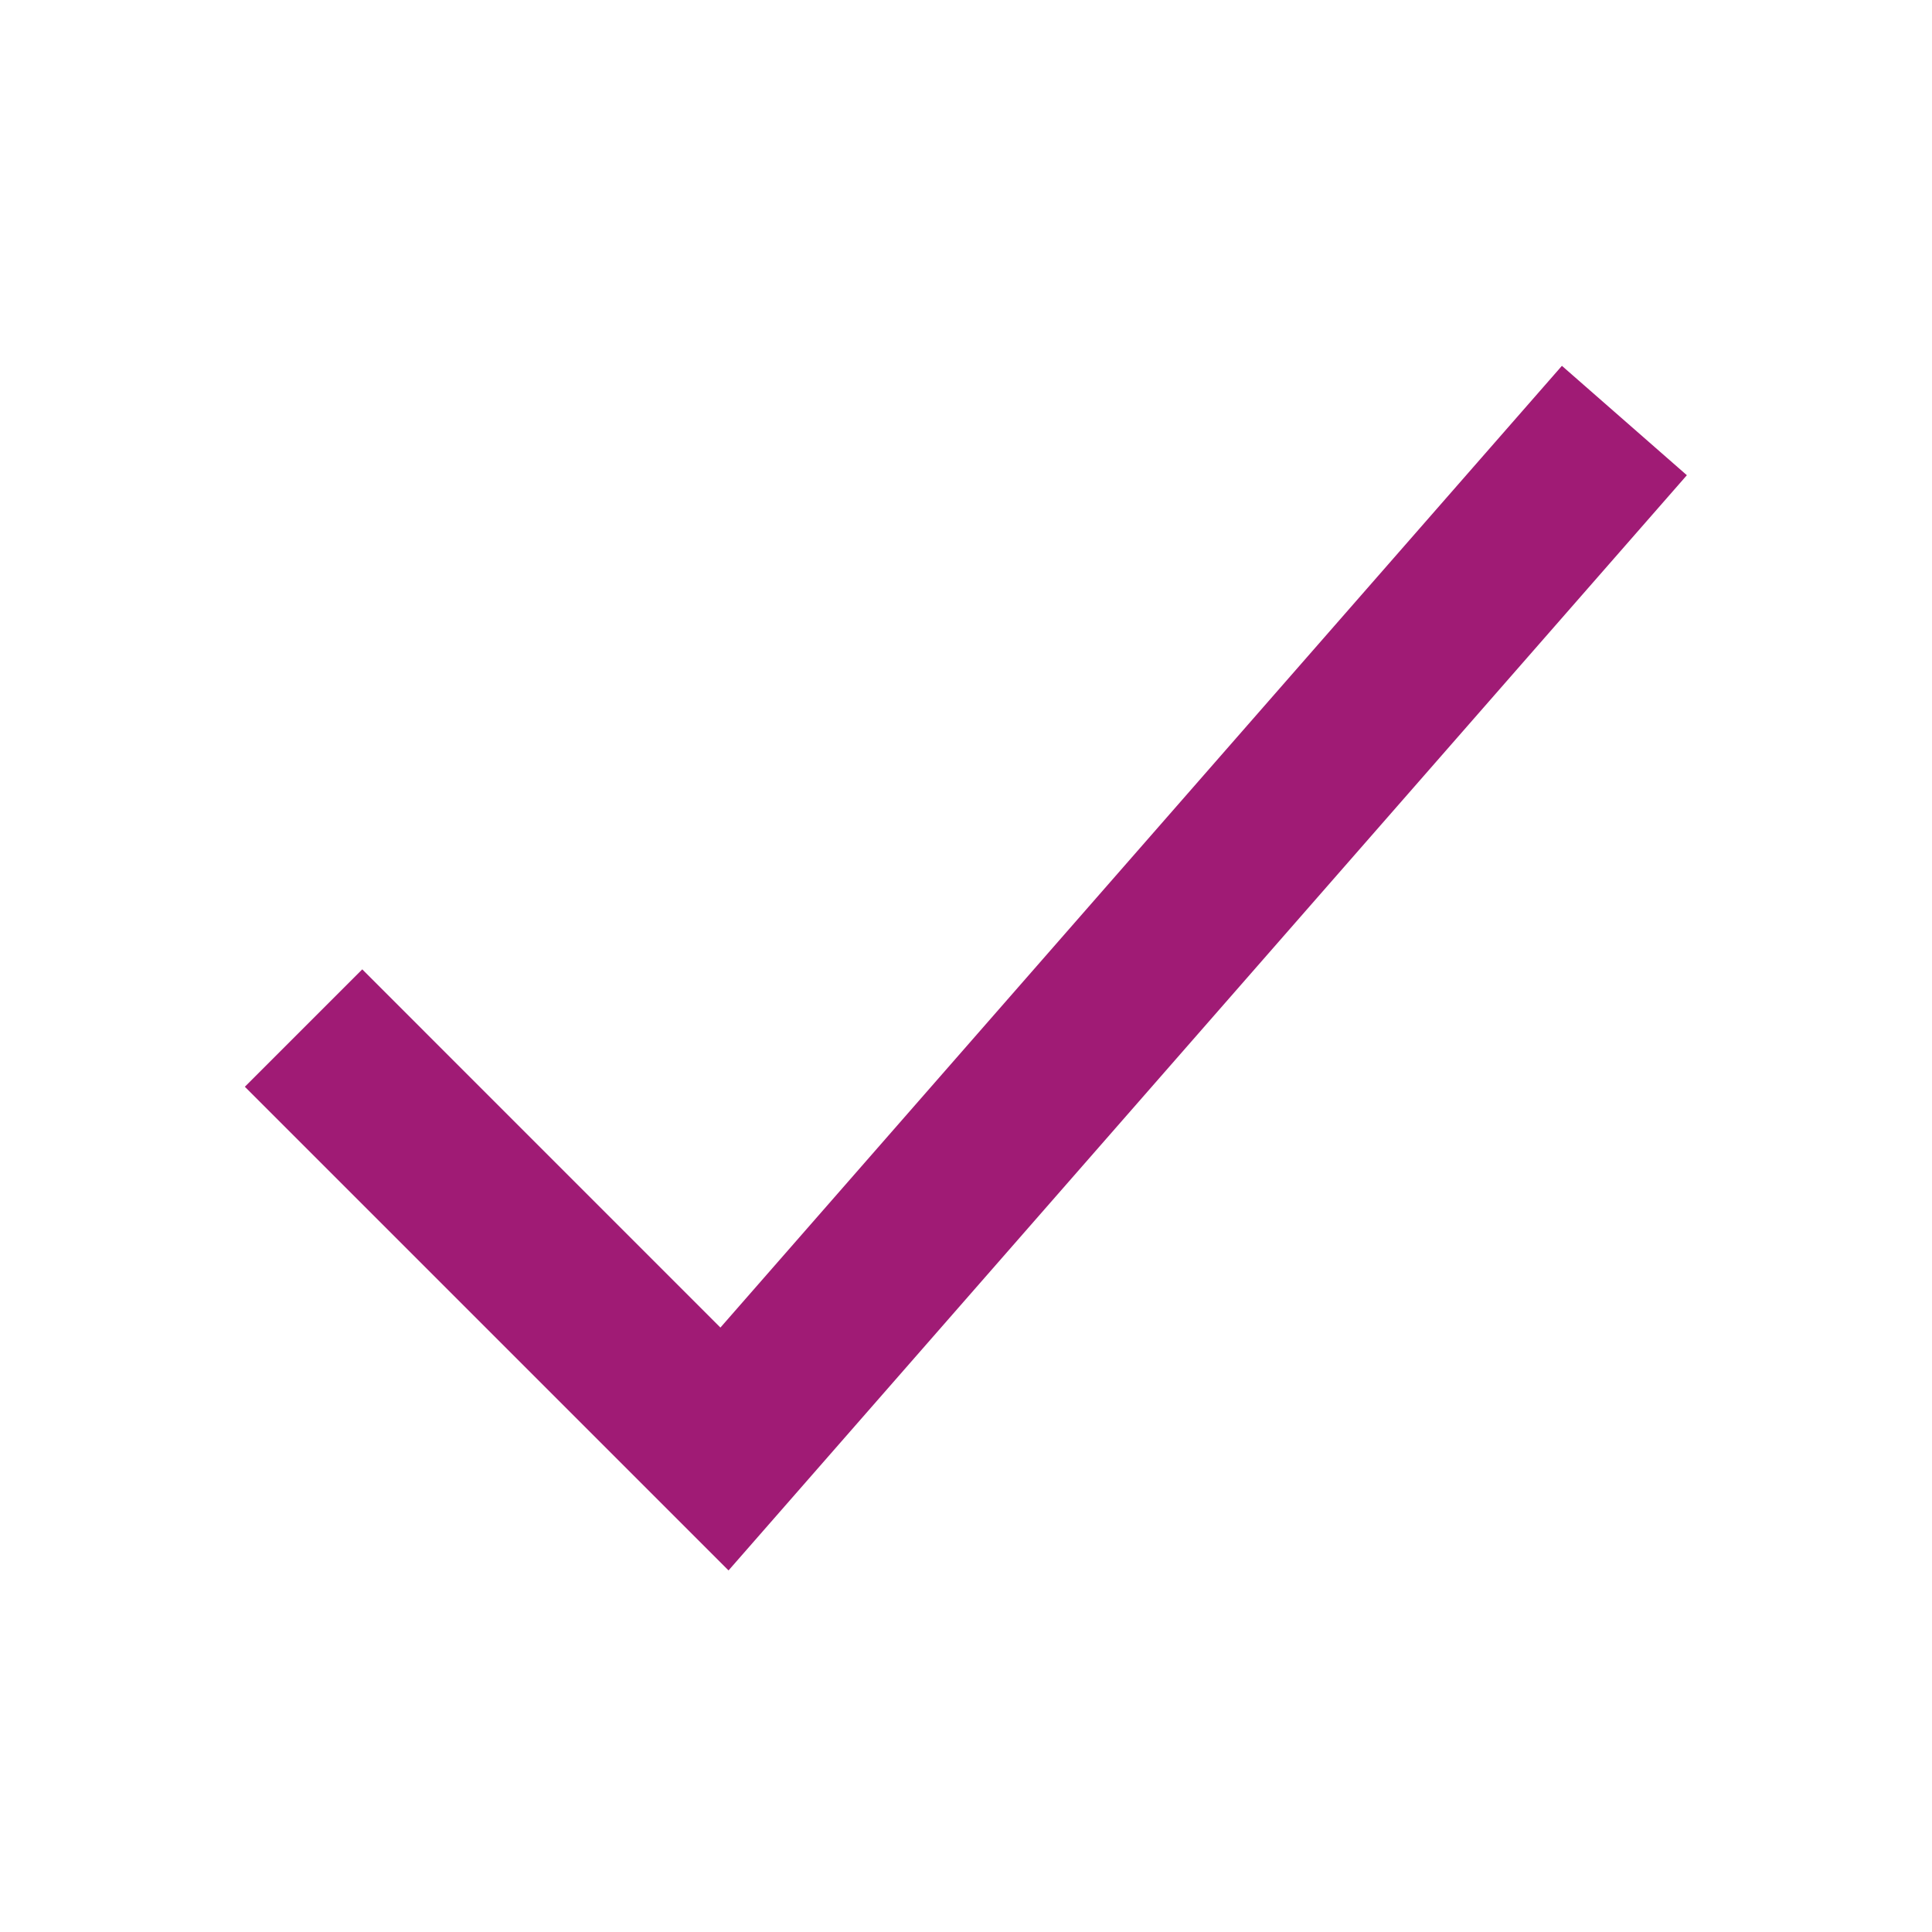
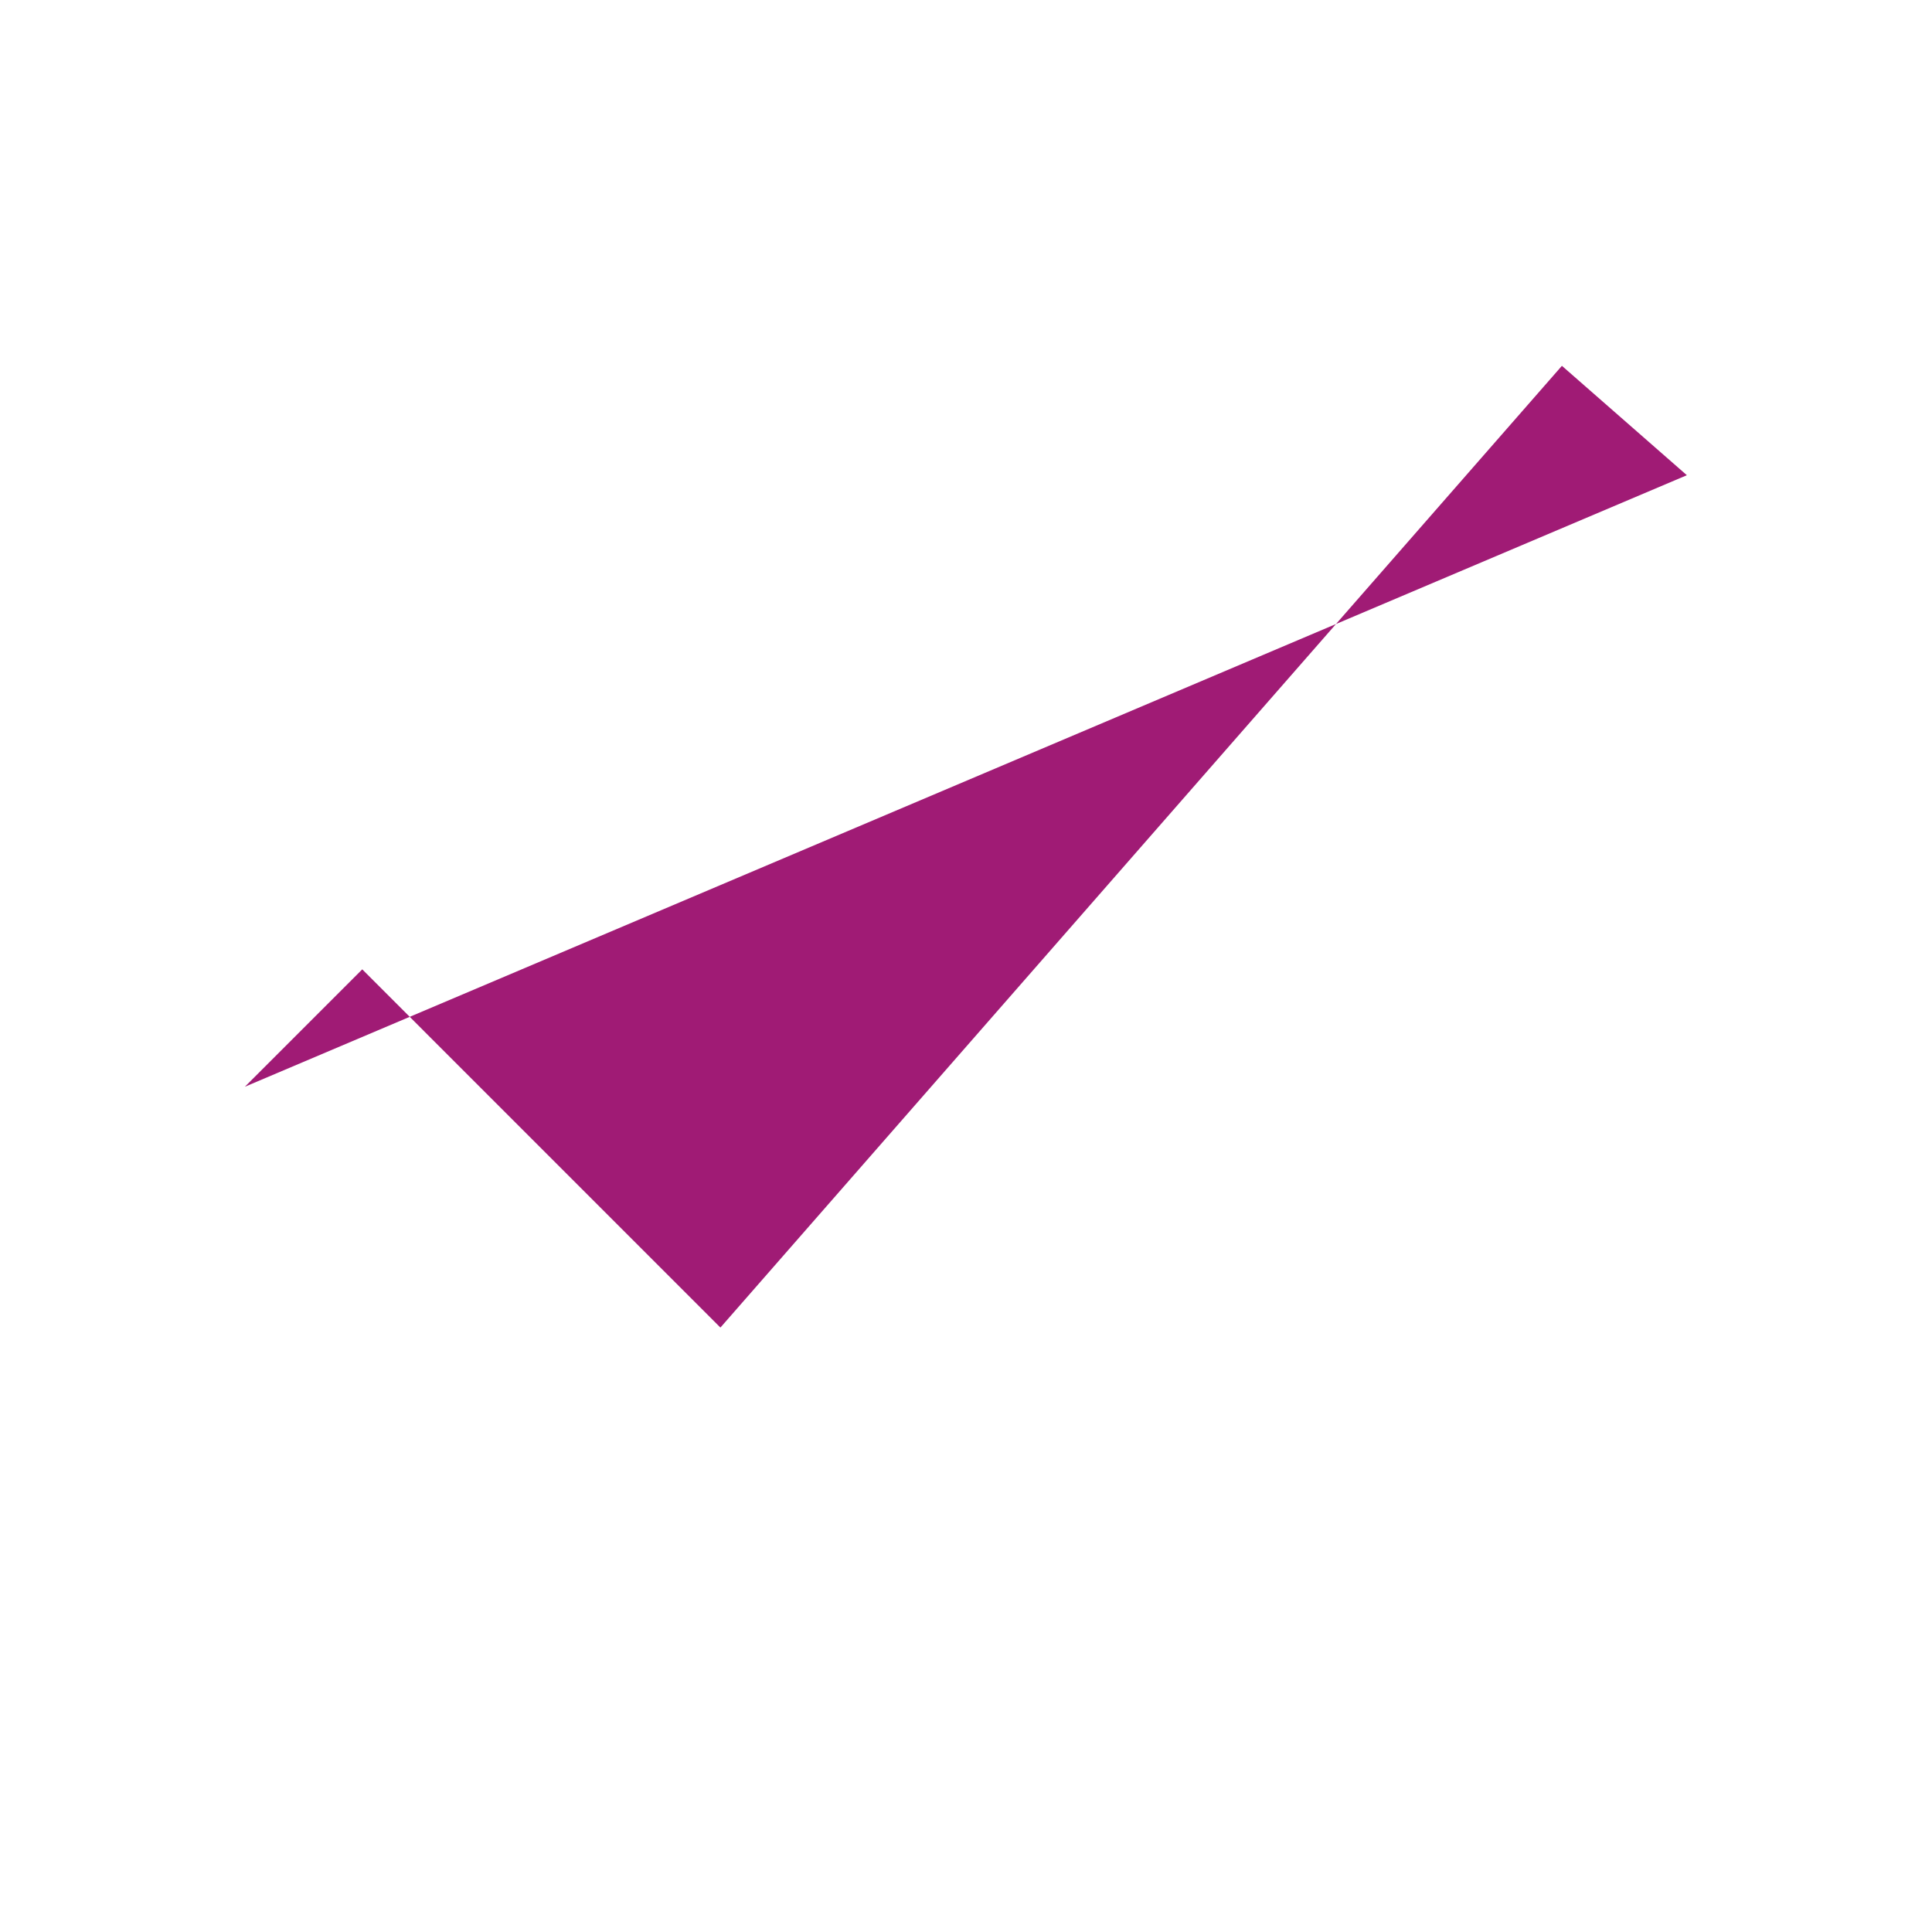
<svg xmlns="http://www.w3.org/2000/svg" width="34" height="34" viewBox="0 0 34 34" fill="none">
-   <path fill-rule="evenodd" clip-rule="evenodd" d="M29.686 8.363L12.821 27.637L4.309 19.125L6.375 17.059L12.678 23.363L27.487 6.438L29.686 8.363Z" fill="#A01B75" />
+   <path fill-rule="evenodd" clip-rule="evenodd" d="M29.686 8.363L4.309 19.125L6.375 17.059L12.678 23.363L27.487 6.438L29.686 8.363Z" fill="#A01B75" />
</svg>